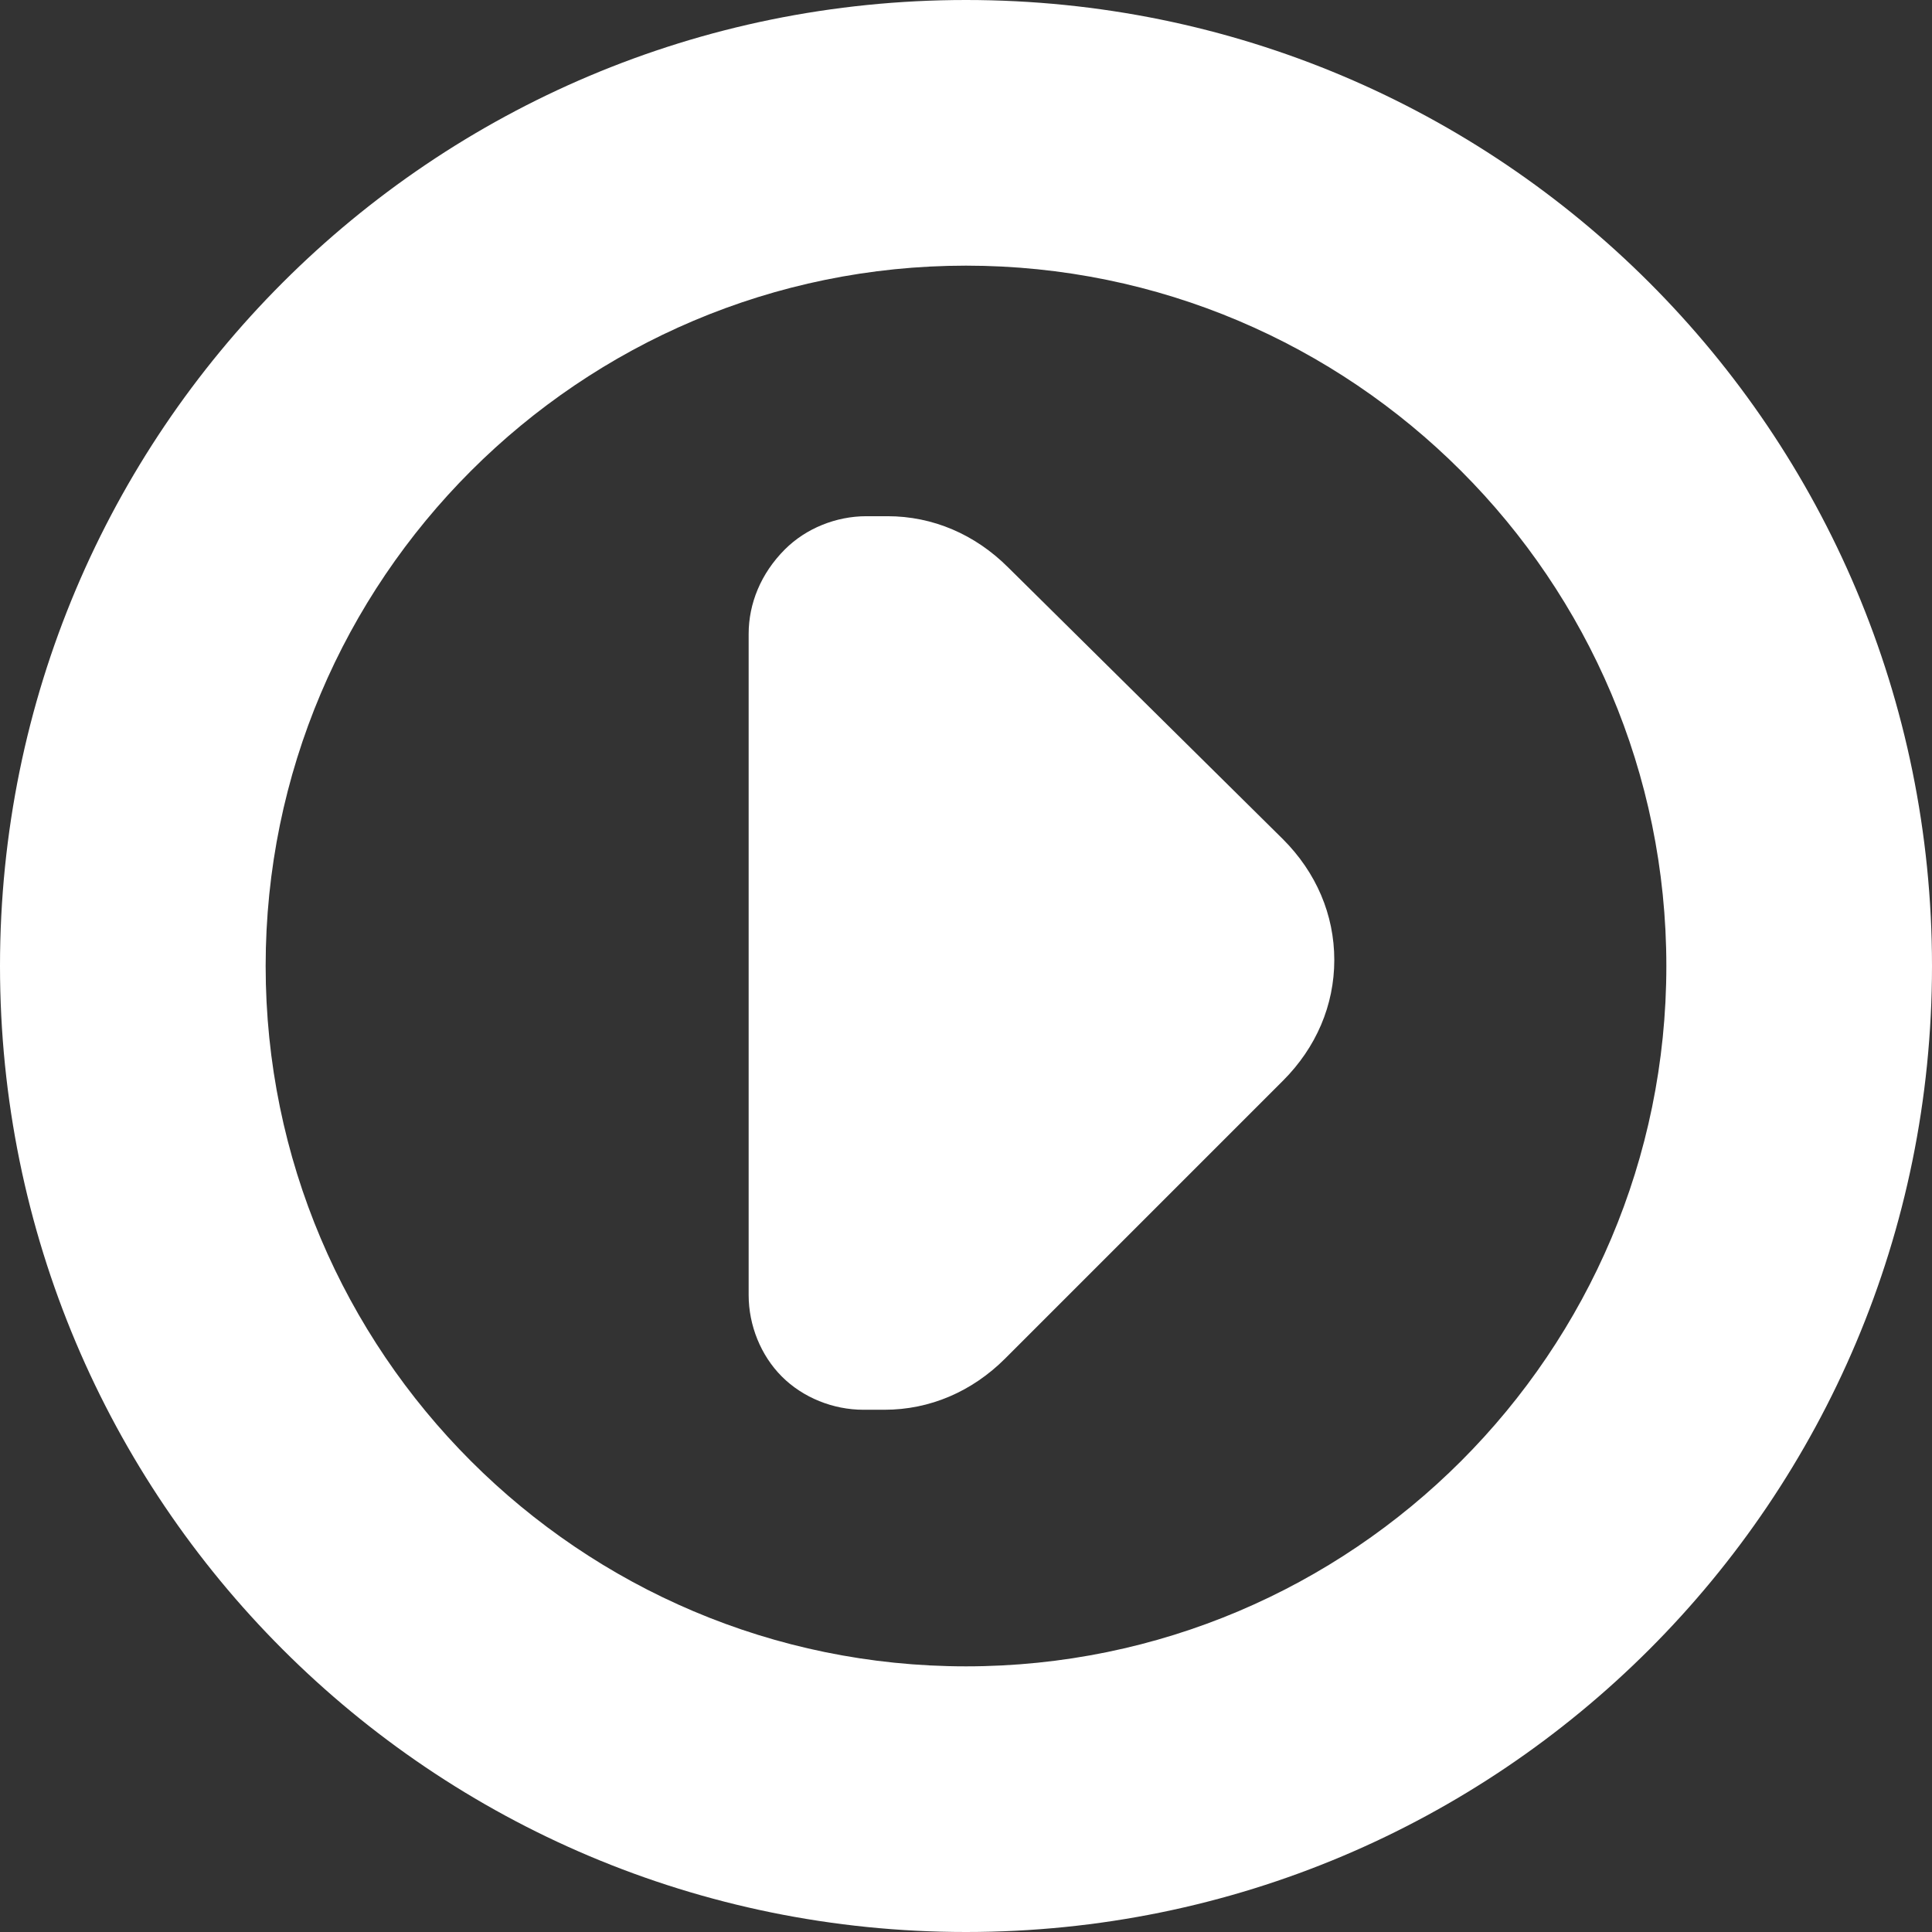
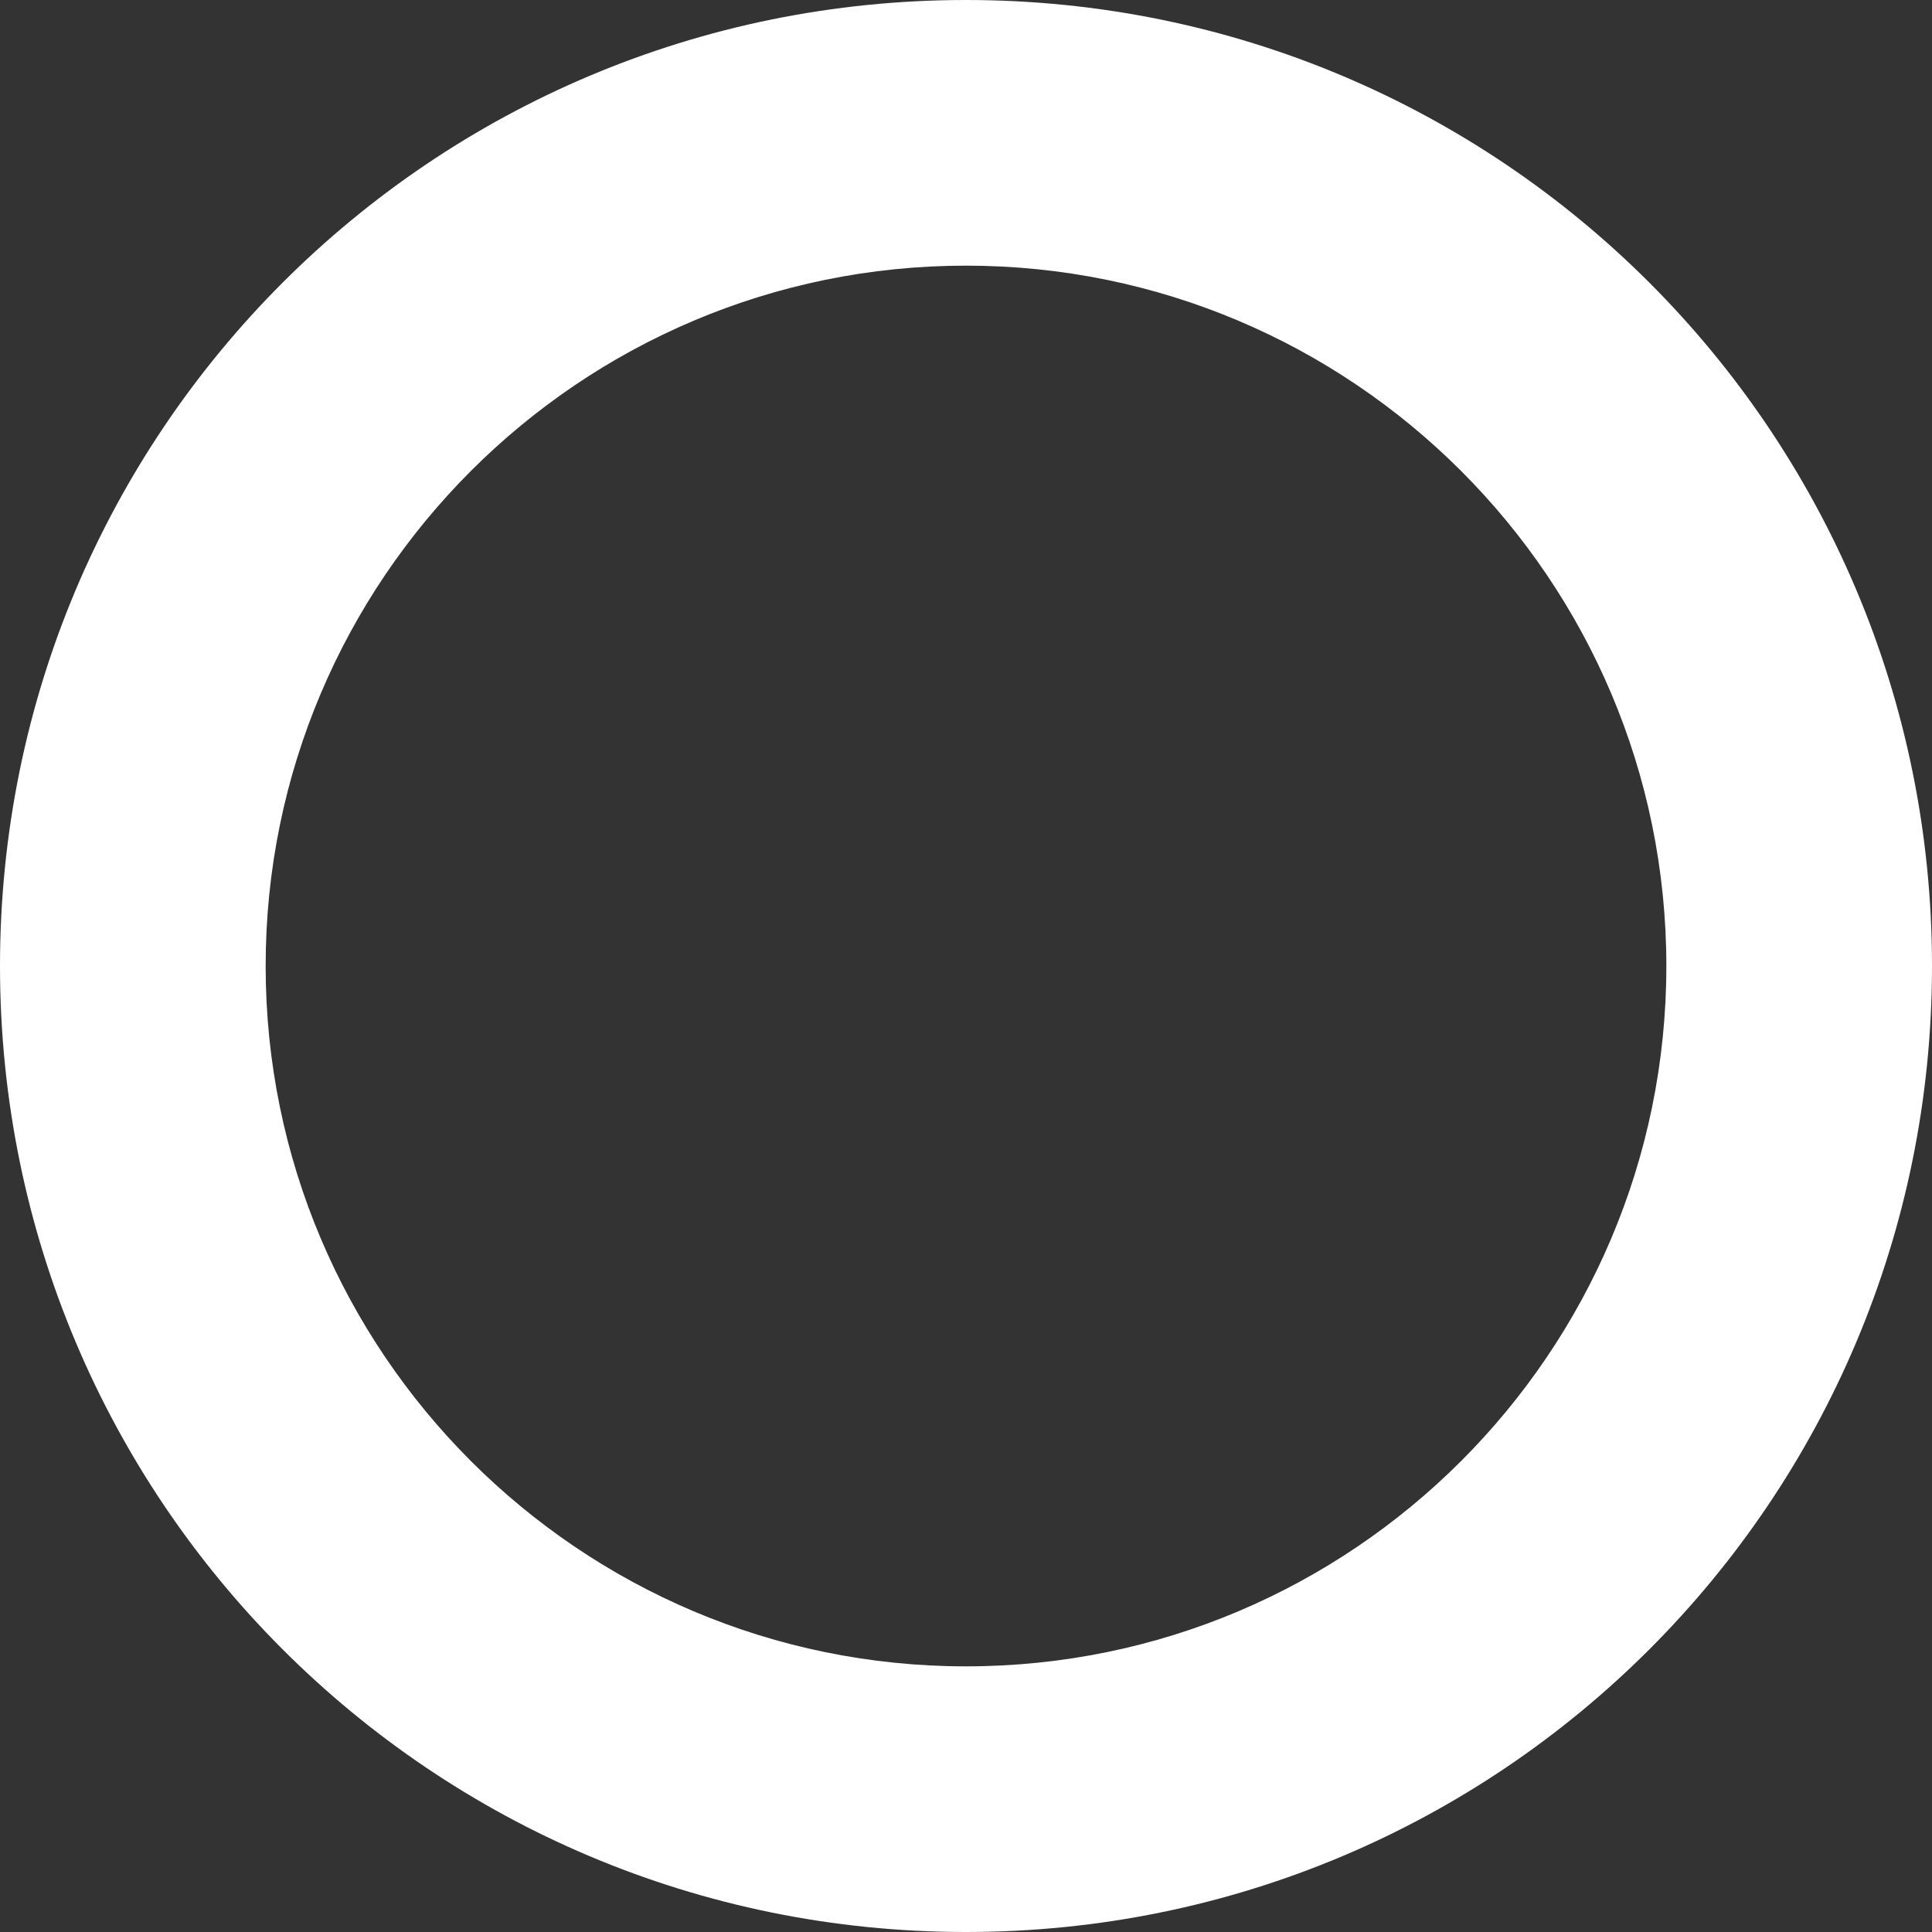
<svg xmlns="http://www.w3.org/2000/svg" version="1.1" id="Layer_1" x="0px" y="0px" viewBox="0 0 64 64" style="enable-background:new 0 0 64 64;" xml:space="preserve">
  <rect x="0" y="0" width="64" height="64" fill="#333333" stroke="none" />
  <style type="text/css">
	.st0{fill:#FFFFFF;}
</style>
  <g>
    <path class="st0" d="M32,0C14.3,0,0,14.3,0,32c0,17.7,14.3,32,32,32s32-14.3,32-32C64,14.3,49.7,0,32,0z M32,55.2   C19.2,55.2,8.8,44.8,8.8,32S19.2,8.8,32,8.8c12.8,0,23.2,10.4,23.2,23.2S44.8,55.2,32,55.2z" />
-     <path class="st0" d="M33.4,18.8c-1.1-1.1-2.5-1.7-4-1.7h-0.7c-1,0-2,0.4-2.7,1.1C25.2,19,24.8,20,24.8,21c0,4.6,0,17.3,0,21.9   c0,1,0.4,2,1.1,2.7c0.7,0.7,1.7,1.1,2.7,1.1c0.2,0,0.5,0,0.7,0c1.5,0,2.9-0.6,4-1.7l9.2-9.2c1.1-1.1,1.7-2.5,1.7-4s-0.6-2.9-1.7-4   L33.4,18.8z" />
  </g>
</svg>